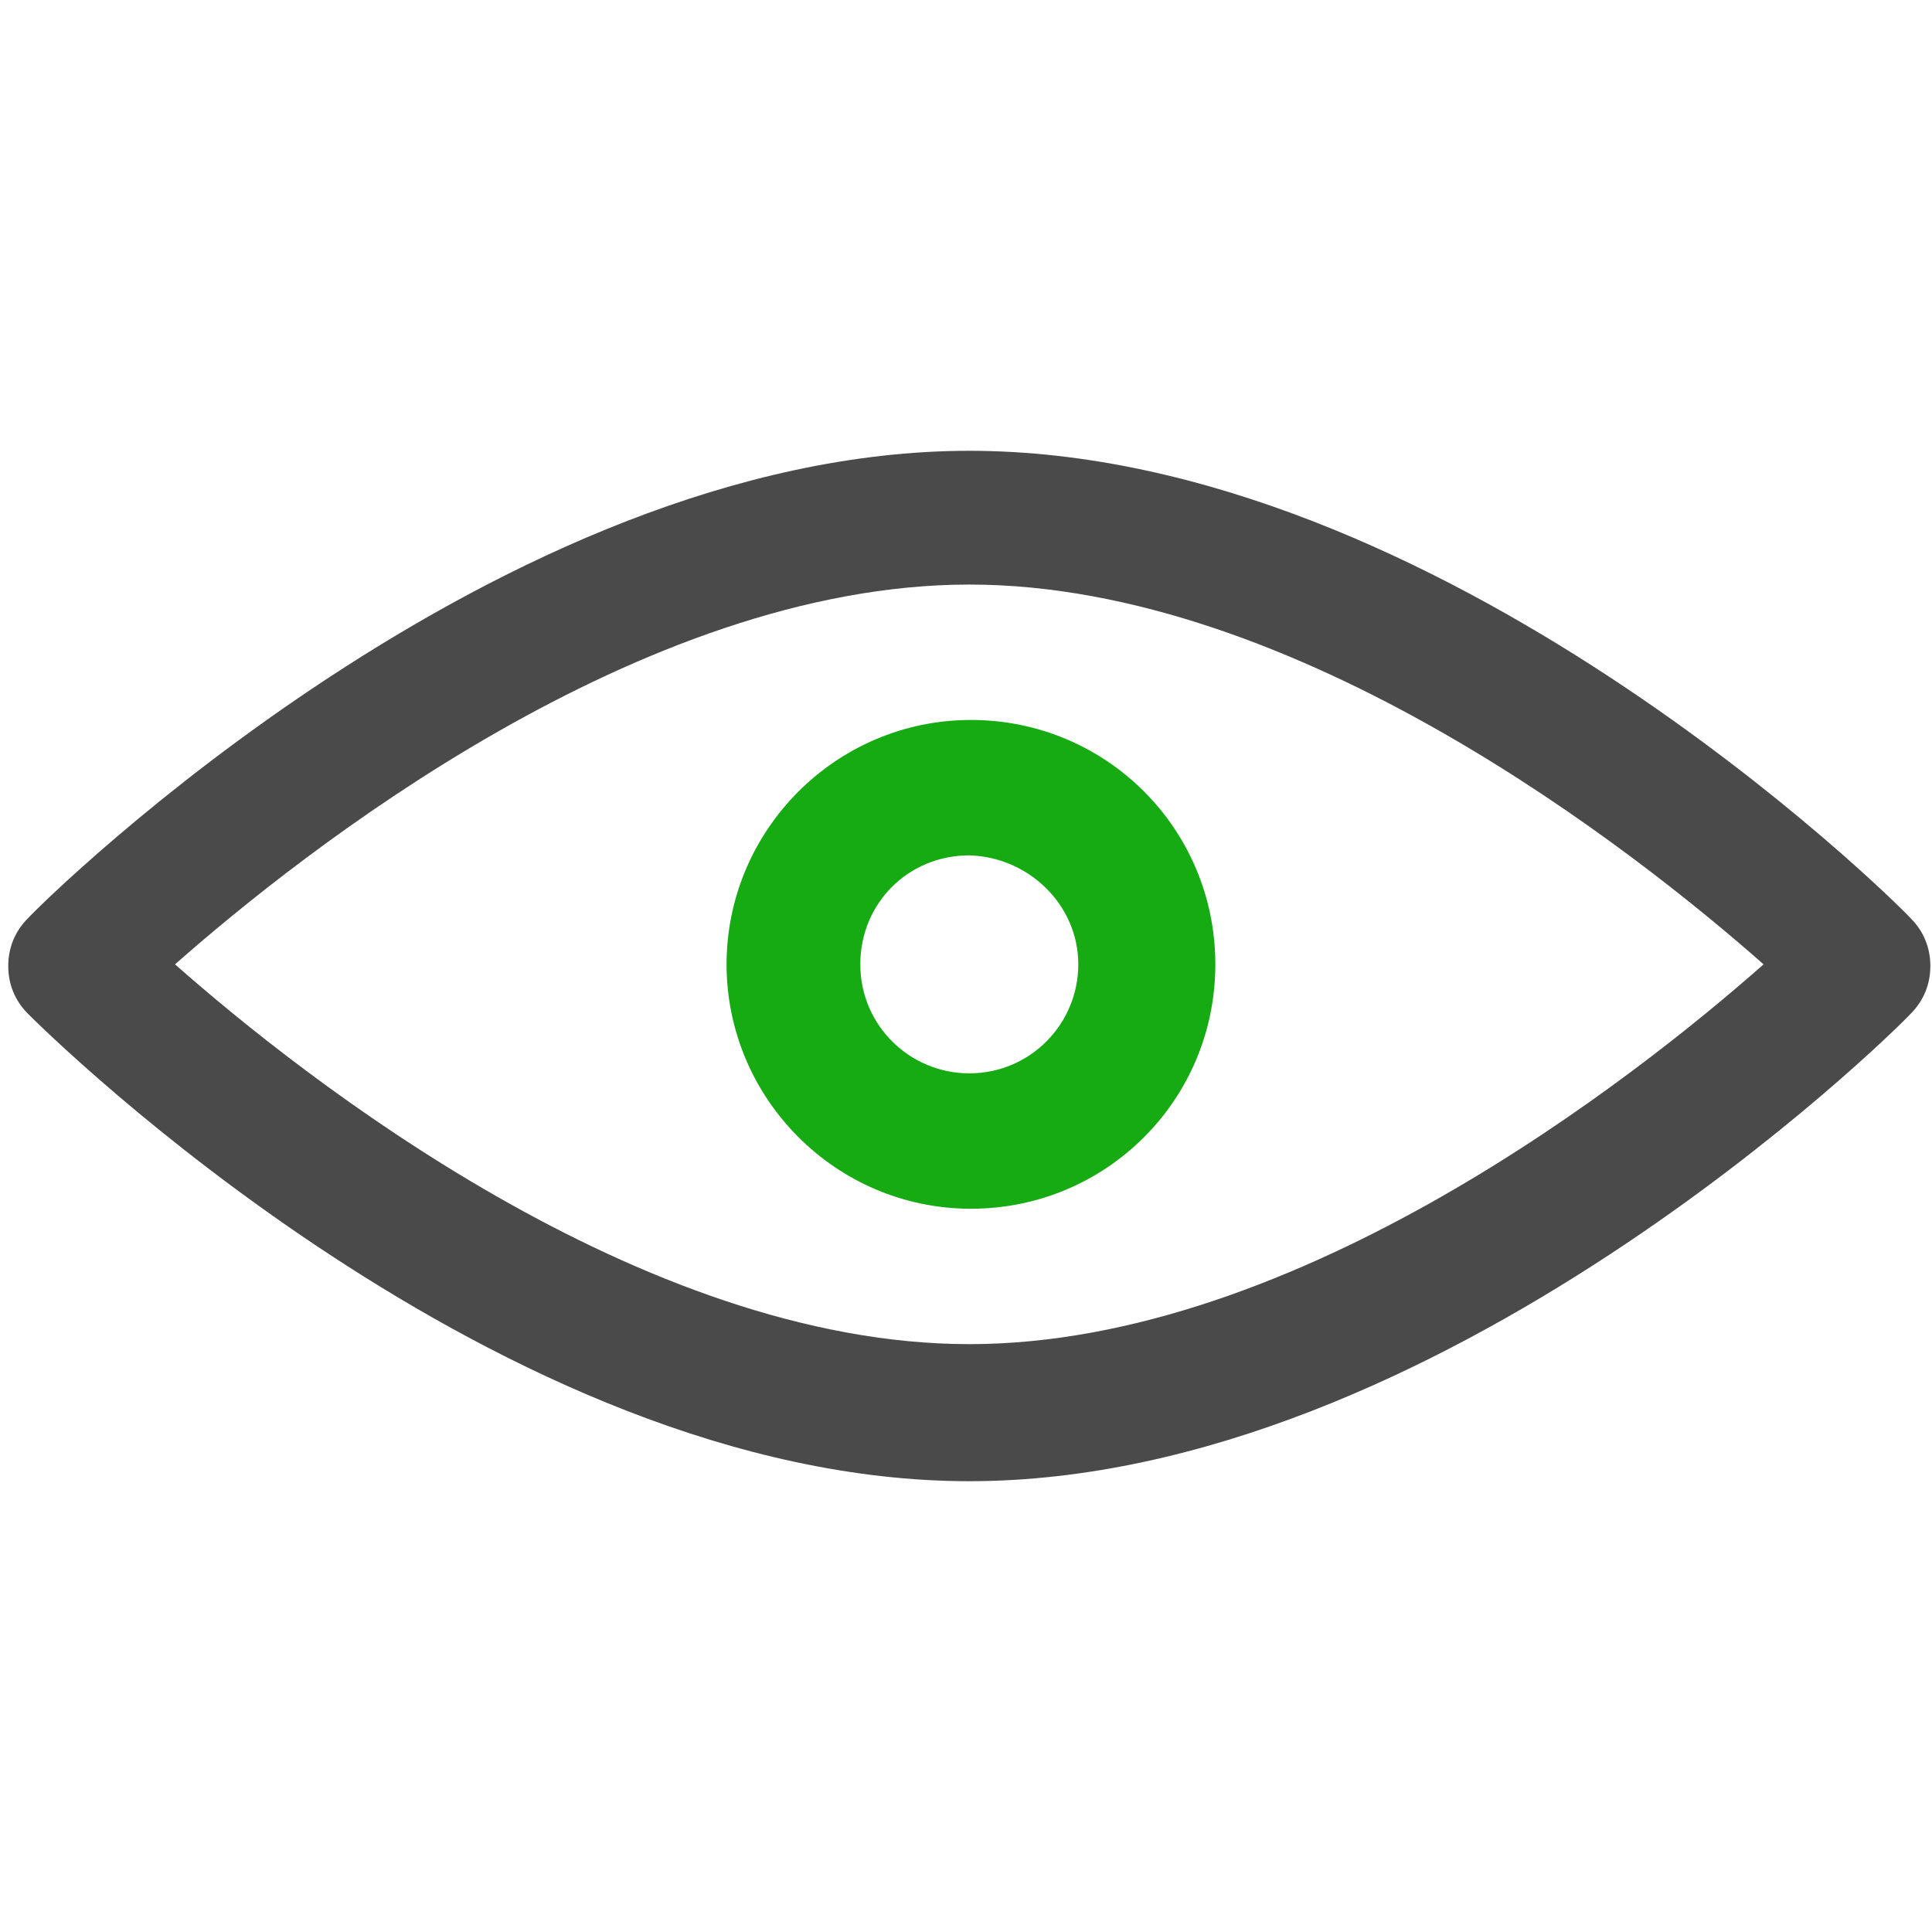
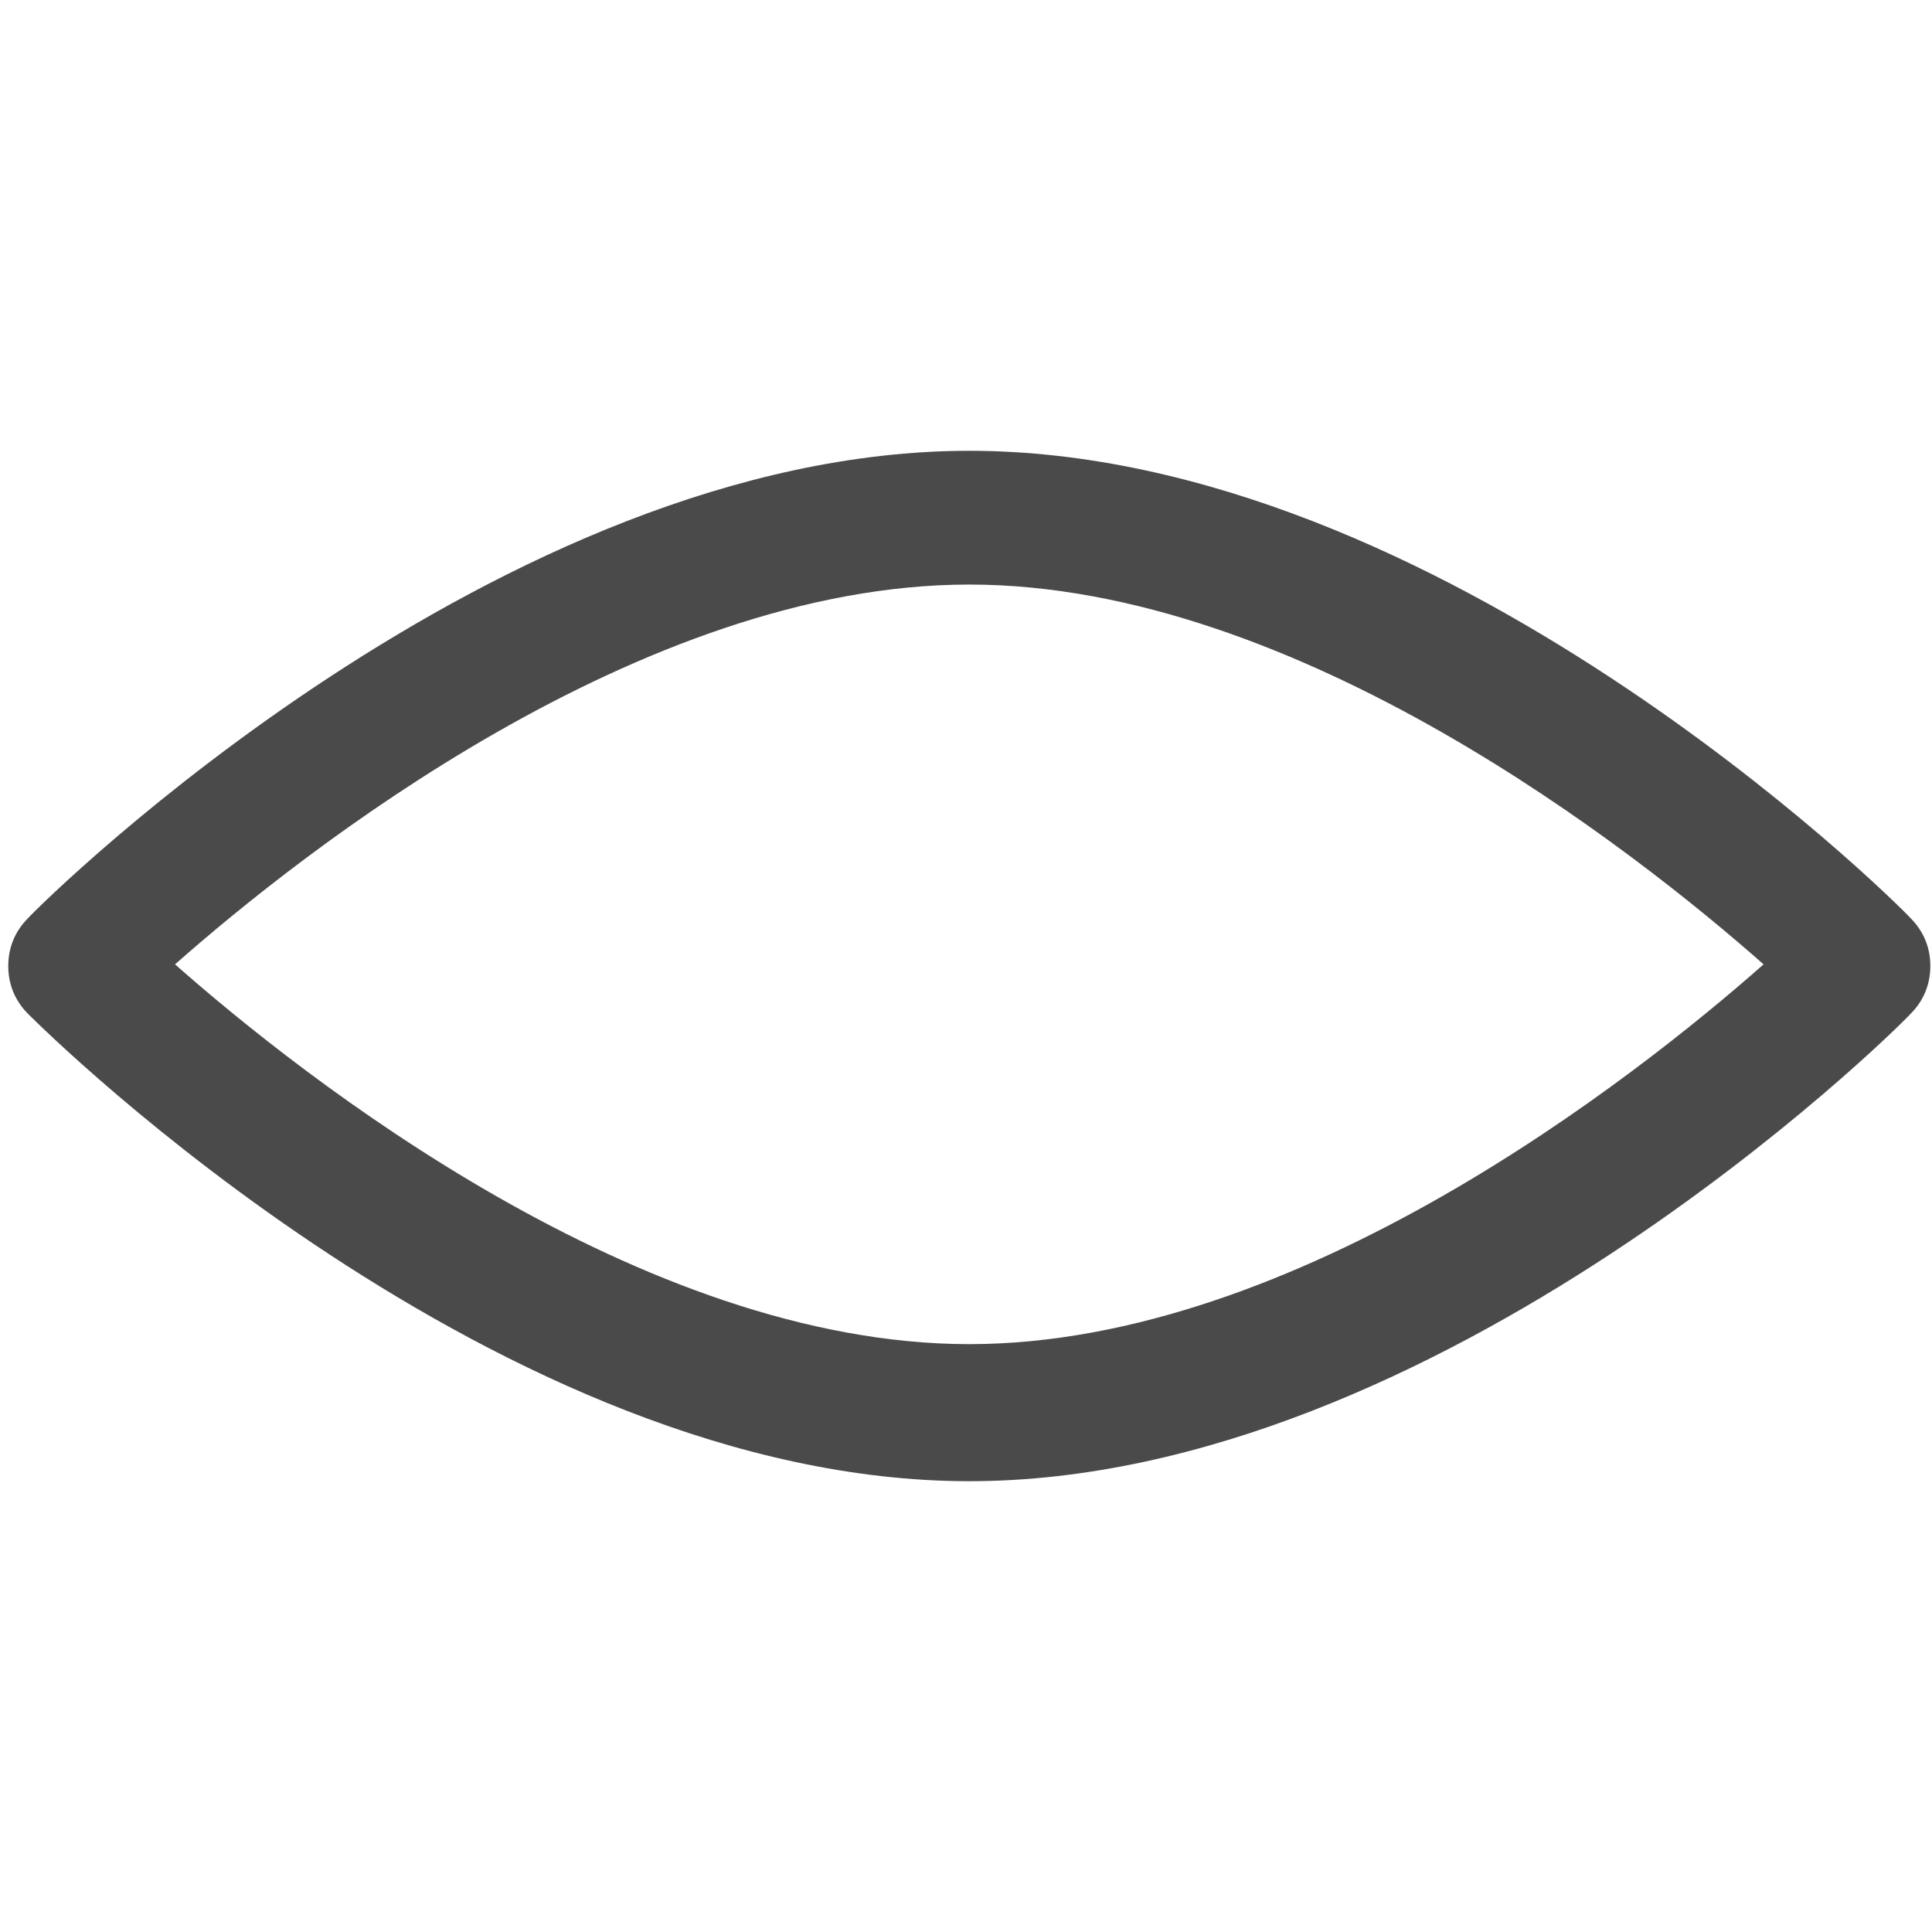
<svg xmlns="http://www.w3.org/2000/svg" width="800px" height="800px" viewBox="0 -27 117 117" version="1.1">
  <title />
  <desc />
  <defs />
  <g fill="none" fill-rule="evenodd" id="Page-1" stroke="none" stroke-width="1">
    <g fill-rule="nonzero" id="visible">
      <path d="M58.7,0.3 C30.3,0.3 2.8,27.4 1.7,28.6 C0.9,29.4 0.5,30.4 0.5,31.5 C0.5,32.6 0.9,33.6 1.7,34.4 C2.9,35.6 30.3,62.7 58.7,62.7 C87.1,62.7 114.6,35.6 115.7,34.4 C116.5,33.6 116.9,32.6 116.9,31.5 C116.9,30.4 116.5,29.4 115.7,28.6 C114.6,27.4 87.2,0.3 58.7,0.3 Z M58.7,54.4 C38.8,54.4 18.3,38.2 10.6,31.4 C18.3,24.6 38.8,8.4 58.7,8.4 C78.6,8.4 99.1,24.6 106.8,31.4 C99.1,38.2 78.6,54.4 58.7,54.4 Z" fill="#4A4A4A" id="Shape" />
-       <path d="M44,31.4 C44,39.5 50.6,46.2 58.8,46.2 C67,46.2 73.6,39.6 73.6,31.4 C73.6,23.2 67,16.6 58.8,16.6 C50.6,16.6 44,23.3 44,31.4 Z M65.3,31.4 C65.3,35 62.4,38 58.7,38 C55.1,38 52.1,35.1 52.1,31.4 C52.1,27.7 55,24.8 58.7,24.8 C62.3,24.9 65.3,27.8 65.3,31.4 Z" fill="#17AB13" id="Shape" />
    </g>
  </g>
</svg>